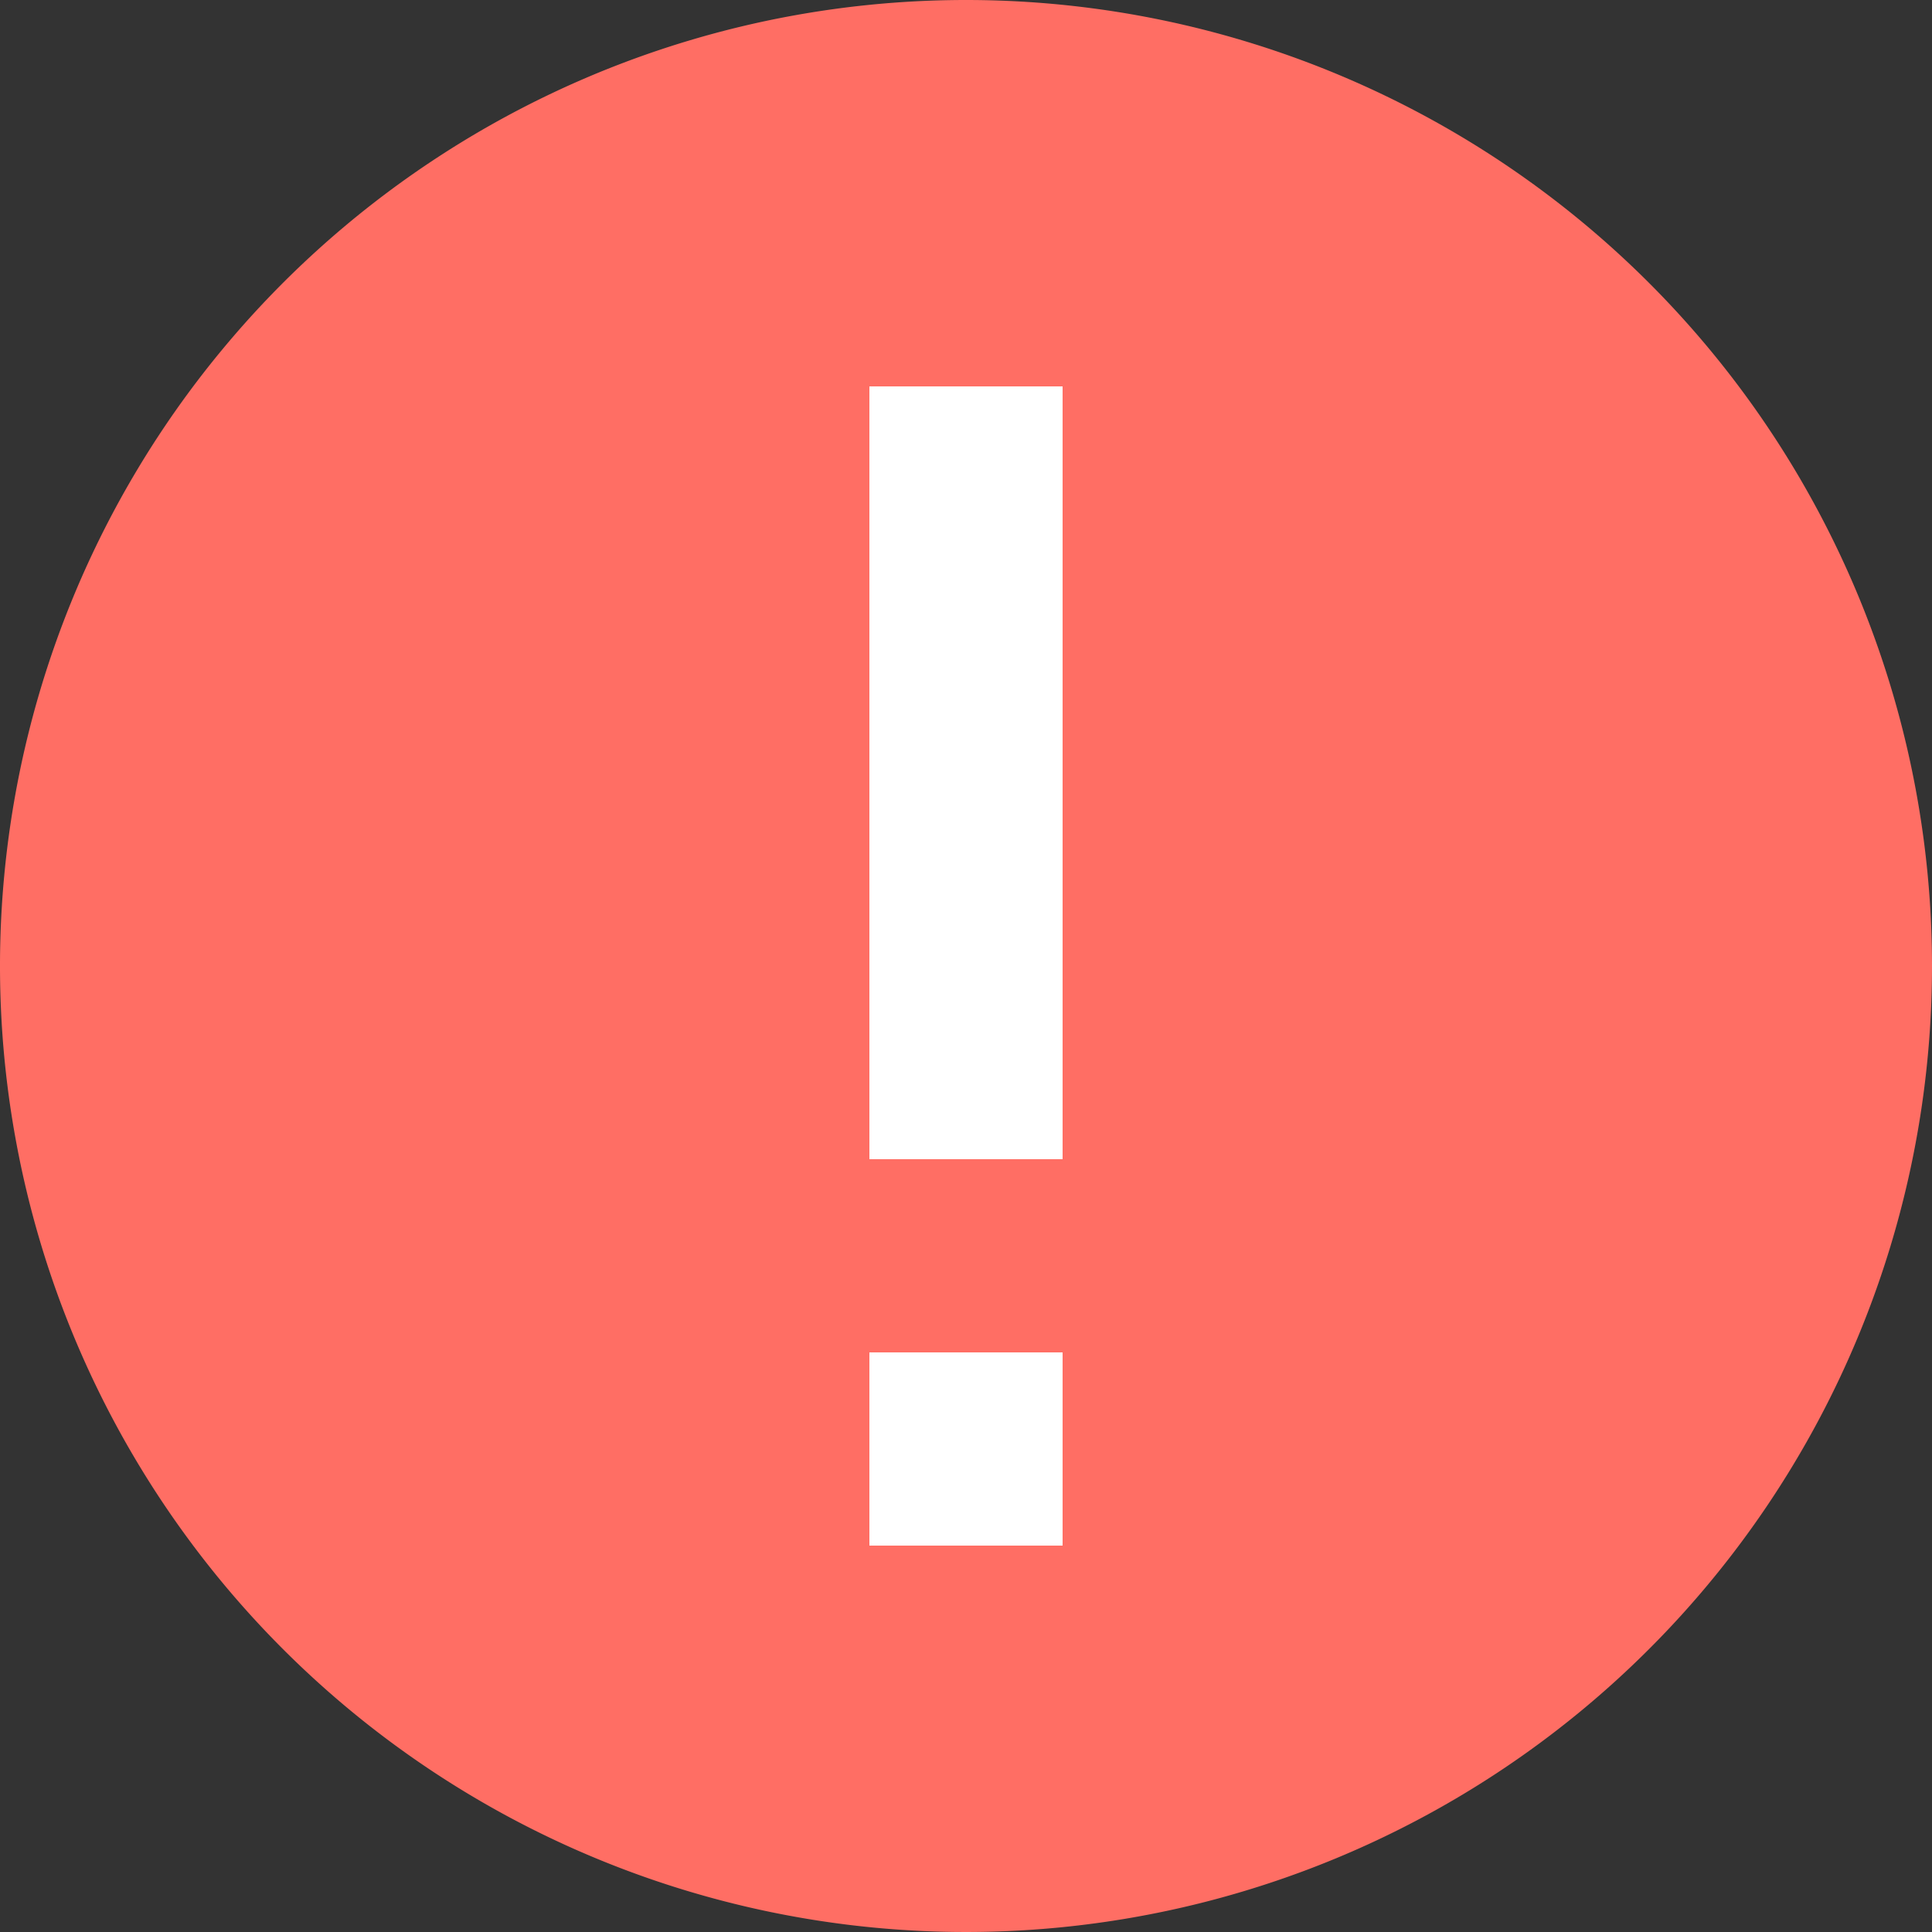
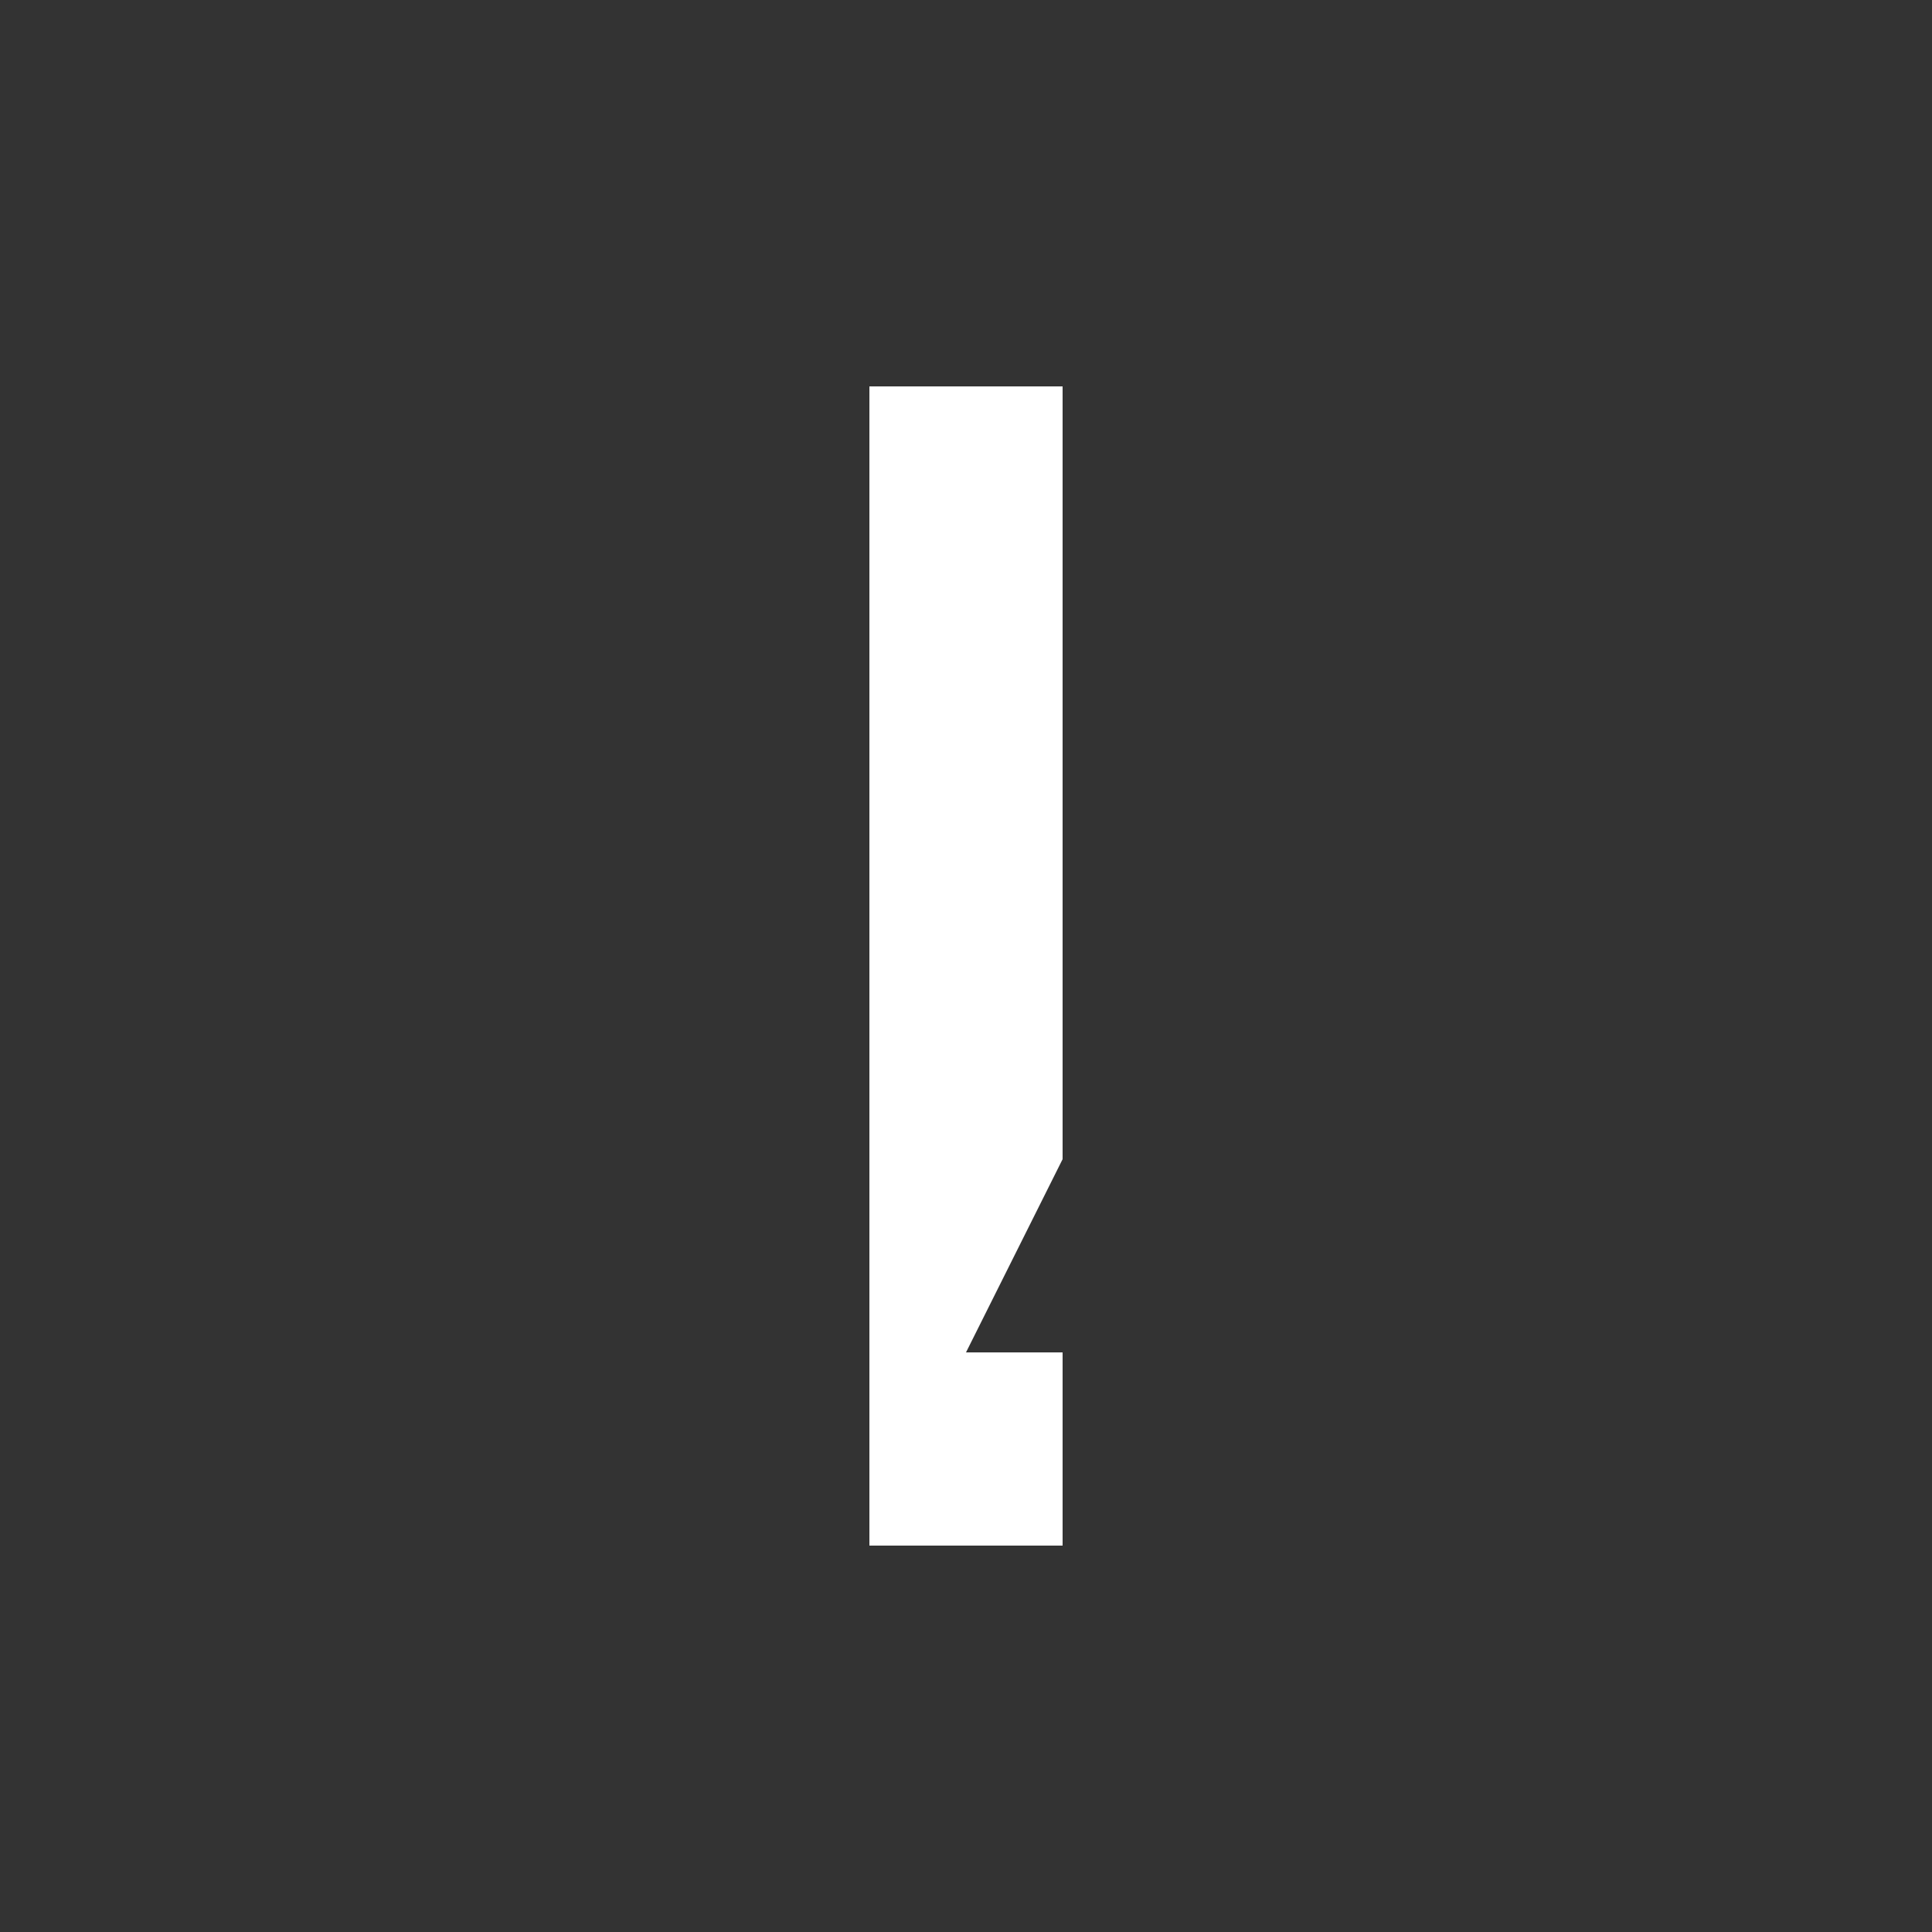
<svg xmlns="http://www.w3.org/2000/svg" id="error" width="45" height="45" viewBox="0 0 45 45">
  <rect x="0" y="0" width="45" height="45" fill="#333333" stroke="none" />
-   <path id="Background_Colour" data-name="Background Colour" d="M22.5,0A22.5,22.5,0,1,0,45,22.5,22.5,22.5,0,0,0,22.5,0Z" fill="#ff6e64" />
-   <path id="Icon_Colour" data-name="Icon Colour" d="M0,27V22.5H4.5V27Zm0-9V0H4.5V18Z" transform="translate(20.25 9)" fill="#fff" />
+   <path id="Icon_Colour" data-name="Icon Colour" d="M0,27V22.5H4.5V27ZV0H4.5V18Z" transform="translate(20.25 9)" fill="#fff" />
</svg>